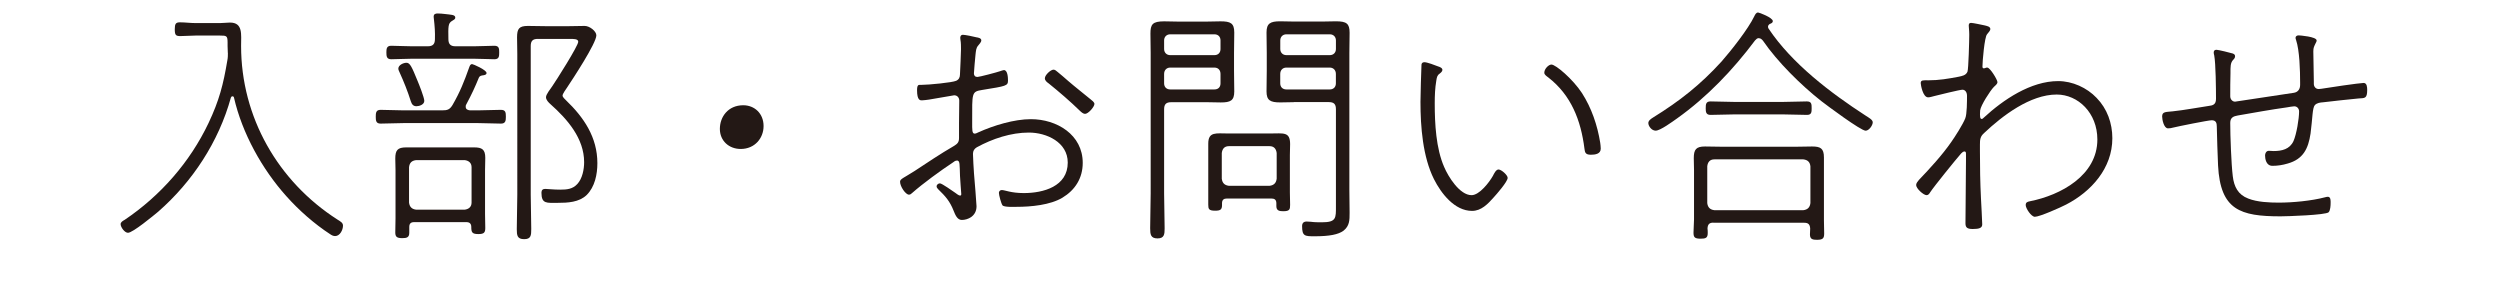
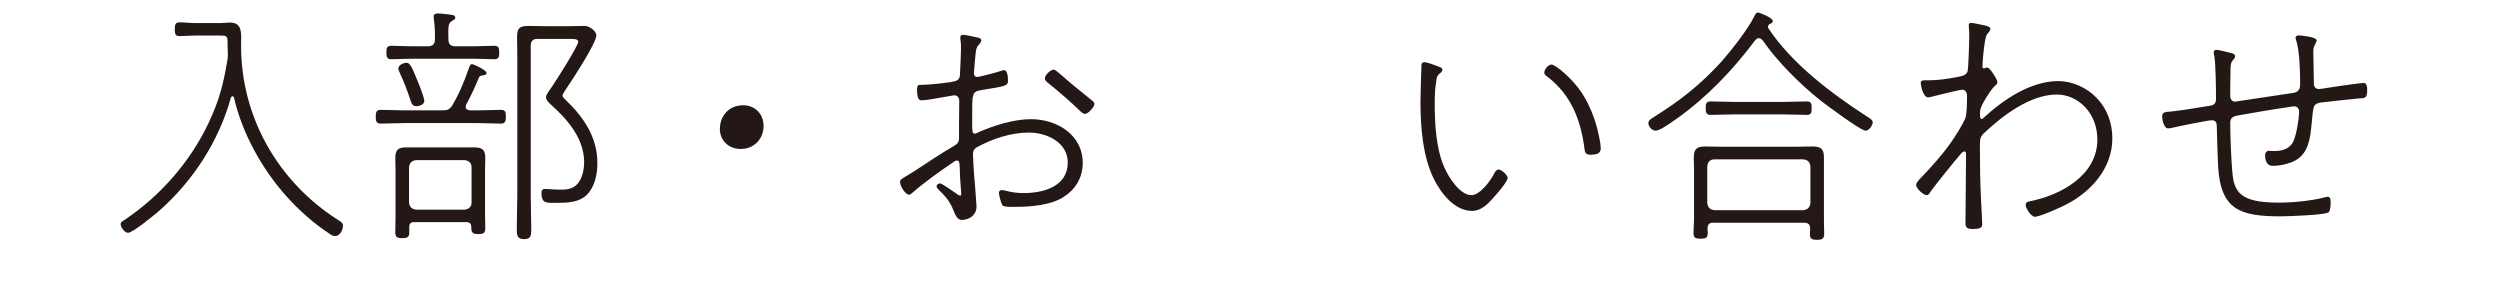
<svg xmlns="http://www.w3.org/2000/svg" id="_レイヤー_1" width="210" height="25" viewBox="0 0 578.72 75.3">
  <path d="M30.74,13.38c0-.64-.06-1.35-.06-1.74v-.9c0-1.67-.26-1.74-1.86-1.74h-6.3c-1.22,0-2.51.13-3.79.13-1.16,0-1.41-.26-1.41-1.74,0-1.35.26-1.74,1.29-1.74,1.35,0,2.64.19,3.92.19h6.3c.84,0,1.67-.13,2.44-.13,3.34,0,2.83,2.96,2.83,5.92,0,18,9.32,34.27,24.37,43.92.84.51,1.41.84,1.41,1.54,0,1.09-.77,2.64-1.99,2.64-.45,0-.84-.19-1.22-.45-4.05-2.64-7.91-6.04-11.12-9.64-6.17-6.88-11.19-15.95-13.25-24.95-.06-.19-.13-.32-.39-.32-.19,0-.32.13-.39.32-3.09,11.19-9.71,21.28-18.39,28.87-1.16.96-6.43,5.34-7.65,5.34-.84,0-1.86-1.41-1.86-2.19,0-.51.58-.84,1.03-1.09,9.07-6.11,16.52-14.6,21.22-24.5,2.7-5.72,3.73-9.71,4.76-15.88.13-.64.13-1.22.13-1.86Z" style="fill:#231815;" />
  <path d="M92.53,16.21c.26,0,3.67,1.48,3.67,2.25,0,.45-.45.51-.77.58-.51.06-.96.13-1.16.58-1.03,2.51-1.8,4.18-3.21,6.82-.13.19-.13.39-.13.58,0,.64.51.84,1.09.9h1.99c1.93,0,3.86-.13,5.79-.13,1.22,0,1.29.64,1.29,1.74,0,.96-.06,1.74-1.22,1.74-1.93,0-3.92-.13-5.85-.13h-18.78c-1.93,0-3.92.13-5.85.13-1.16,0-1.22-.77-1.22-1.74s.06-1.74,1.22-1.74c1.93,0,3.92.13,5.85.13h9.71c1.35,0,1.93-.19,2.64-1.35,1.93-3.34,2.96-5.98,4.24-9.58.13-.32.26-.77.71-.77ZM88.35,11.71h4.69c1.8,0,3.67-.13,5.14-.13,1.22,0,1.22.77,1.22,1.67,0,.96,0,1.74-1.22,1.74-1.48,0-3.34-.13-5.14-.13h-15.75c-1.8,0-3.67.13-5.21.13-1.16,0-1.22-.77-1.22-1.74,0-.9.06-1.67,1.22-1.67,1.54,0,3.41.13,5.21.13h4.05c1.29,0,1.8-.58,1.8-1.8.06-1.74-.06-3.34-.26-5.08,0-.19-.06-.39-.06-.58,0-.71.45-.84,1.03-.84.51,0,1.29.06,1.8.13,1.41.19,2.64.13,2.64.9,0,.45-.39.58-.9.9-.9.58-.9,1.35-.84,4.57,0,1.22.51,1.8,1.8,1.8ZM91.12,56.2h-13.25c-.84,0-1.22.39-1.22,1.22v1.48c0,1.22-.71,1.35-1.8,1.35-1.29,0-1.74-.32-1.74-1.41,0-1.22.06-2.44.06-3.67v-12.09c0-.96-.06-1.99-.06-2.96,0-2.12.58-2.83,2.77-2.83h17.17c1.99,0,2.83.51,2.83,2.64,0,1.03-.06,2.12-.06,3.15v11.06c0,1.16.06,2.38.06,3.54s-.32,1.54-1.74,1.54c-1.61,0-1.8-.45-1.8-1.8,0-.84-.45-1.22-1.22-1.22ZM78.51,26.88c-.9,0-1.22-.51-1.48-1.29-.77-2.44-1.74-4.89-2.83-7.27-.13-.32-.32-.64-.32-.96,0-.9,1.29-1.48,2.06-1.48.9,0,1.35,1.03,2.77,4.5.39.9,1.74,4.31,1.74,5.14,0,.96-1.29,1.35-1.93,1.35ZM90.67,53.05c1.03-.13,1.74-.71,1.74-1.8v-8.94c0-1.09-.71-1.67-1.74-1.8h-12.28c-1.09.13-1.67.64-1.8,1.8v8.94c.13,1.09.71,1.67,1.8,1.8h12.28ZM109.18,9.84c-1.29,0-1.8.51-1.8,1.8v37.62c0,2.89.13,5.79.13,8.68,0,1.61-.06,2.57-1.8,2.57s-1.86-.96-1.86-2.51c0-2.96.13-5.85.13-8.75V13.63c0-1.41-.06-2.77-.06-4.18,0-2.19.51-2.89,2.76-2.89,1.41,0,2.89.06,4.31.06h6.17c1.29,0,2.57-.06,3.86-.06s2.96,1.35,2.96,2.38c0,1.99-5.98,11.06-7.39,13.18-.26.39-1.16,1.61-1.16,2.06,0,.39.58.9.84,1.16,4.56,4.37,7.97,9.39,7.97,15.95,0,2.83-.64,5.98-2.7,8.04-1.93,1.86-4.82,1.99-7.33,1.99-2.77,0-4.12.32-4.12-2.57,0-.64.32-.96.96-.96s1.99.19,3.79.19c1.67,0,3.15-.13,4.31-1.41,1.29-1.35,1.74-3.73,1.74-5.53,0-6.04-4.24-10.87-8.49-14.66-.51-.45-1.16-1.09-1.16-1.8s1.16-2.12,1.54-2.7c1.03-1.48,6.62-10.29,6.62-11.32,0-.77-1.29-.71-1.99-.71h-8.23Z" style="fill:#231815;" />
  <path d="M166.29,31.9c0,3.02-2.19,5.79-5.79,5.79-2.96,0-5.27-2.06-5.27-5.08s2.06-5.98,5.92-5.98c2.83,0,5.14,2.06,5.14,5.27Z" style="fill:#231815;" />
  <path d="M215.16,40.64c-.39,0-.58.19-1.03.51-3.02,1.99-7.52,5.27-10.22,7.65-.26.26-.51.45-.84.45-.84,0-2.25-2.06-2.25-3.28,0-.71.96-.96,3.67-2.7,3.34-2.19,6.56-4.37,9.9-6.3.96-.58,1.35-.96,1.35-2.06v-3.73c0-1.93.06-3.86.06-5.72,0-.77-.51-1.35-1.29-1.35-.13,0-5.72.96-6.37,1.09-.58.06-1.22.19-1.8.19-.39,0-1.22.06-1.22-2.57,0-1.35.39-1.35.71-1.35h.45c1.74,0,7.78-.58,8.74-1.03.71-.32.96-.9.96-1.61.06-1.67.26-4.95.26-6.37,0-.58,0-1.74-.13-2.31,0-.13-.06-.39-.06-.58,0-.39.19-.77.64-.77.58,0,2.77.45,3.47.64.39.06,1.22.19,1.22.77,0,.45-.51.96-.77,1.29-.58.64-.58,1.35-.71,2.44-.06.64-.39,4.12-.39,4.63,0,.58.32.9.9.9.45,0,4.89-1.16,5.79-1.48.19-.06.71-.26.9-.26.96,0,1.03,1.93,1.03,2.64,0,1.35-.45,1.41-6.49,2.38-2.76.45-2.57.64-2.57,8.1,0,1.99-.06,2.96.64,2.96.26,0,.64-.19.9-.32,3.86-1.74,9.07-3.34,13.31-3.34,6.56,0,13.12,3.92,13.12,11.06,0,3.86-1.93,6.88-5.14,8.81-3.09,1.86-7.97,2.31-11.57,2.31-.64,0-3.21.13-3.6-.39-.32-.45-.9-2.57-.9-3.15,0-.39.32-.71.71-.71.84,0,2.31.77,5.59.77,4.95,0,11.12-1.67,11.12-7.72,0-5.14-5.34-7.59-9.84-7.59s-9.19,1.54-13.18,3.73c-.64.39-.96.9-.96,1.67,0,.96.19,3.86.26,4.95.13,1.41.64,7.78.64,8.29,0,2.57-2.25,3.47-3.73,3.47-1.16,0-1.67-1.35-2.06-2.31-.96-2.44-2.06-3.67-3.92-5.47-.19-.19-.39-.45-.39-.71,0-.45.45-.77.84-.77.51,0,3.28,1.99,3.86,2.38.26.19.9.71,1.22.71.26,0,.32-.13.32-.39,0-.19-.32-3.99-.32-4.57-.13-2.96.06-3.92-.84-3.92ZM240.68,18.2c.9.71,1.74,1.48,2.64,2.25,1.86,1.61,3.79,3.09,5.72,4.69.32.26.96.71.96,1.16,0,.71-1.54,2.51-2.38,2.51-.45,0-.96-.45-1.29-.77-2.51-2.44-5.21-4.76-7.91-6.94-.45-.32-.96-.71-.96-1.29,0-.84,1.48-2.19,2.19-2.19.39,0,.71.32,1.03.58Z" style="fill:#231815;" />
-   <path d="M267.63,48.94c0,2.89.13,5.85.13,8.81,0,1.48-.06,2.57-1.8,2.57s-1.86-1.03-1.86-2.57c0-2.96.13-5.92.13-8.81V13.38c0-1.61-.06-3.28-.06-4.89,0-2.31.51-3.09,3.47-3.09,1.09,0,2.25.06,3.34.06h7.59c1.09,0,2.19-.06,3.34-.06,2.51,0,3.47.45,3.47,2.83,0,1.74-.06,3.41-.06,5.14v4.57c0,1.74.06,3.47.06,5.21,0,2.31-.96,2.77-3.41,2.77-1.16,0-2.25-.06-3.41-.06h-9.13c-1.29,0-1.8.51-1.8,1.8v21.28ZM269.17,8.68c-.9,0-1.54.64-1.54,1.54v2.19c0,.9.64,1.54,1.54,1.54h11.19c.96,0,1.54-.64,1.54-1.54v-2.19c0-.9-.58-1.54-1.54-1.54h-11.19ZM267.63,21.09c0,.96.64,1.54,1.54,1.54h11.19c.96,0,1.54-.58,1.54-1.54v-2.38c0-.96-.58-1.61-1.54-1.61h-11.19c-.9,0-1.54.64-1.54,1.61v2.38ZM283.57,50.22c-.84,0-1.29.32-1.29,1.22v.45c0,1.16-.45,1.42-1.74,1.42-1.61,0-1.74-.45-1.74-1.54v-15.43c0-3.09,1.99-2.57,5.02-2.57h10.67c3.34,0,5.02-.51,5.02,2.7,0,.9-.06,1.86-.06,2.76v9.45c0,1.03.06,2.12.06,3.15,0,1.16-.13,1.61-1.74,1.61-.96,0-1.74-.13-1.74-1.29v-.71c0-.9-.45-1.22-1.29-1.22h-11.19ZM294.31,47.01c1.09-.13,1.67-.71,1.8-1.8v-6.49c-.13-1.09-.71-1.74-1.8-1.74h-10.29c-1.09,0-1.67.64-1.8,1.74v6.49c.13,1.09.71,1.67,1.8,1.8h10.29ZM300.42,25.85c-1.16,0-2.25.06-3.41.06-2.51,0-3.47-.51-3.47-2.77,0-1.74.06-3.47.06-5.21v-4.57c0-1.74-.06-3.41-.06-5.14,0-2.31.96-2.83,3.47-2.83,1.09,0,2.25.06,3.41.06h7.33c1.09,0,2.19-.06,3.34-.06,2.7,0,3.47.58,3.47,2.89,0,1.74-.06,3.41-.06,5.08v34.72c0,1.93.06,3.86.06,5.79,0,1.8,0,3.28-1.54,4.5-1.29.96-3.54,1.41-7.27,1.41-2.51,0-3.21,0-3.21-2.57,0-.77.39-1.16,1.16-1.16.26,0,.77.06,1.03.06.96.13,1.86.13,2.83.13,3.67,0,3.54-1.09,3.54-4.05v-24.56c0-1.29-.51-1.8-1.8-1.8h-8.87ZM298.56,8.68c-.9,0-1.54.64-1.54,1.54v2.19c0,.9.64,1.54,1.54,1.54h11c.9,0,1.54-.64,1.54-1.54v-2.19c0-.9-.64-1.54-1.54-1.54h-11ZM297.01,21.09c0,.96.64,1.54,1.54,1.54h11c.9,0,1.54-.58,1.54-1.54v-2.38c0-.96-.64-1.61-1.54-1.61h-11c-.9,0-1.54.64-1.54,1.61v2.38Z" style="fill:#231815;" />
  <path d="M336.88,16.78c.45.13,1.16.39,1.16.9,0,.39-.39.71-.71.96-.64.45-.71.96-.84,1.8-.32,1.86-.39,3.79-.39,5.72,0,5.14.32,11.38,2.38,16.08,1.03,2.44,3.92,7.14,6.94,7.14,1.99,0,4.5-3.28,5.4-4.89.26-.51.77-1.61,1.41-1.61.71,0,2.32,1.41,2.32,2.12,0,.96-2.83,4.18-3.54,4.95-1.48,1.67-3.15,3.41-5.46,3.41-4.44,0-7.84-4.44-9.65-8.04-2.83-5.66-3.41-13.25-3.41-19.55,0-1.29.19-8.42.26-9.45.06-.45.39-.58.77-.58.64,0,2.7.77,3.34,1.03ZM365.62,16.33c1.09,0,5.4,3.67,7.72,7.2,2.44,3.79,3.92,8.17,4.63,12.6.06.39.13,1.09.13,1.48,0,1.35-1.41,1.54-2.51,1.54-1.48,0-1.48-.71-1.61-1.54-.9-7.14-3.34-13.5-9.13-18-.51-.39-1.03-.71-1.03-1.22,0-.96,1.09-2.06,1.8-2.06Z" style="fill:#231815;" />
  <path d="M418.1,9.65c-.45,0-.64.26-.96.58-5.59,7.46-12.15,14.34-19.74,19.74-1.09.77-4.24,3.09-5.4,3.09-1.03,0-1.86-1.16-1.86-1.93,0-.64.71-1.09,1.22-1.41,6.75-4.18,11.96-8.29,17.3-14.15,2.38-2.7,6.75-8.23,8.29-11.45.19-.39.45-.96.96-.96.26,0,3.73,1.29,3.73,2.19,0,.39-.39.58-.77.71-.26.19-.45.39-.45.71,0,.19.06.32.13.45,5.92,8.87,15.69,16.27,24.5,21.99.9.58,1.87,1.09,1.87,1.74,0,.77-.96,2.12-1.8,2.12-1.22,0-9.77-6.37-11.25-7.52-5.08-3.99-11.06-9.9-14.72-15.24-.26-.32-.58-.64-1.03-.64ZM406.59,56.33c-1.03,0-1.42.45-1.48,1.48.06.39.06.77.06,1.16,0,1.22-.51,1.42-1.8,1.42-1.54,0-1.8-.39-1.8-1.54s.13-2.25.13-3.34v-12.47c0-1.03-.06-1.99-.06-3.02,0-2.19.58-2.96,2.83-2.96,1.35,0,2.76.06,4.12.06h19.1c1.29,0,2.57-.06,3.86-.06,2.12,0,3.02.45,3.02,2.77v15.95c0,1.09.06,2.19.06,3.28,0,1.16-.26,1.61-1.8,1.61-1.09,0-1.8-.13-1.8-1.35,0-.51.06-.96.06-1.48-.06-1.03-.45-1.48-1.48-1.48h-23.02ZM412.05,28.94c-2.06,0-4.12.13-6.17.13-1.16,0-1.22-.77-1.22-1.67,0-1.03.06-1.74,1.22-1.74,2.06,0,4.12.13,6.17.13h12.02c2.06,0,4.12-.13,6.17-.13,1.22,0,1.22.71,1.22,1.74,0,.9,0,1.67-1.16,1.67-2.06,0-4.12-.13-6.24-.13h-12.02ZM429.35,53.18c1.09-.13,1.67-.71,1.8-1.8v-9.32c-.13-1.09-.71-1.61-1.8-1.74h-22.5c-1.09,0-1.67.64-1.8,1.74v9.32c.13,1.09.71,1.67,1.8,1.8h22.5Z" style="fill:#231815;" />
  <path d="M475.26,6.43c.45.13,1.41.26,1.41.9,0,.51-.58.96-.83,1.35-.64.64-1.16,6.88-1.16,8.1,0,.19,0,.51.32.51.19,0,.39-.06.51-.13s.26-.06.39-.06c.71,0,2.57,3.09,2.57,3.67,0,.51-.58.9-.9,1.22-.9.9-3.34,4.69-3.47,5.92-.13,1.67,0,2.19.39,2.19.19,0,.39-.19.51-.32,4.95-4.57,11.9-9.26,18.84-9.26,3.6,0,7.27,1.67,9.71,4.24,2.7,2.76,3.99,6.43,3.99,10.22,0,7.59-5.34,13.5-11.7,16.78-1.35.71-6.69,3.09-7.91,3.09-.9,0-2.31-2.12-2.31-2.96,0-.71.45-.84,1.03-.96,7.84-1.54,17.1-6.56,17.1-15.63,0-6.75-4.89-11.38-10.29-11.38-6.69,0-13.7,5.34-18.33,9.71-1.03.9-1.09,1.67-1.09,2.96v1.67c0,3.92.06,7.91.26,11.9.06,1.16.32,5.85.32,6.62,0,.9-.77,1.16-2.38,1.16-1.35,0-1.86-.32-1.86-1.42,0-5.34.13-10.67.13-16.01v-1.29c0-.39.06-.9-.39-.9-.32,0-.58.26-.84.51-1.35,1.54-6.88,8.36-7.84,9.84-.19.32-.45.71-.9.71-.77,0-2.64-1.67-2.64-2.57,0-.45.39-.9.71-1.29,2.83-2.96,5.85-6.24,8.17-9.58.96-1.35,2.96-4.5,3.54-5.98.45-1.03.45-4.44.45-5.72,0-.96-.51-1.54-1.16-1.54s-6.11,1.35-7.14,1.61c-.51.13-1.09.32-1.54.32-1.35,0-1.87-3.21-1.87-3.6,0-.84.71-.71,1.93-.71,2.7,0,4.95-.39,7.65-.9.84-.19,1.86-.32,2.25-1.29.26-.64.45-8.04.45-9.32,0-1.16-.13-1.86-.13-2.31s.13-.71.58-.71c.51,0,2.83.51,3.47.64Z" style="fill:#231815;" />
  <path d="M538.08,13.57c.32.13.51.32.51.64,0,.39-.19.64-.45.9-.77.77-.71,1.86-.71,3.41-.06,1.93-.06,3.92-.06,5.85,0,.71.51,1.35,1.22,1.35.26,0,13.44-2.06,14.92-2.25,1.09-.19,1.54-1.03,1.54-1.99v-.64c0-2.96-.13-8.04-1.03-10.74-.06-.13-.13-.39-.13-.51,0-.39.32-.64.77-.64.26,0,4.57.32,4.57,1.29,0,.26-.13.45-.26.71-.39.84-.58,1.09-.58,2.06,0,2.57.13,5.14.13,7.65v.58c0,.71.51,1.29,1.22,1.29.19,0,.51-.06.64-.06,1.42-.26,9.84-1.48,10.74-1.48.84,0,.9,1.09.9,1.74,0,2.31-.64,2.06-2.25,2.19-2.96.32-5.92.58-8.87.96-.77.06-1.54.13-2.12.71-.64.71-.58,3.34-1.09,7.2-.58,3.86-1.87,6.49-5.79,7.59-1.29.39-2.57.58-3.86.58-1.61,0-1.86-1.8-1.86-2.64,0-.45.26-1.16.96-1.16.39,0,.84.06,1.22.06,2.06,0,4.05-.45,5.01-2.51.77-1.74,1.42-5.66,1.42-7.52,0-.71-.51-1.29-1.22-1.29-.26,0-1.48.19-1.8.26-4.18.58-8.36,1.35-12.47,2.06-1.09.19-1.93.51-1.93,1.86,0,3.28.26,10.42.64,13.5.32,2.7,1.35,4.69,3.92,5.66,2.25.9,5.34,1.03,7.72,1.03,3.54,0,8.29-.45,11.7-1.35.26-.06.45-.13.71-.13.77,0,.71,1.03.71,1.54,0,.64-.06,1.93-.51,2.38-.71.71-10.55,1.03-12.15,1.03-10.22,0-15.24-1.61-15.82-12.86-.13-3.28-.26-6.56-.32-9.84,0-.9-.19-1.61-1.29-1.61-.84,0-8.49,1.54-9.77,1.86-.39.13-.9.19-1.29.19-1.03,0-1.48-2.19-1.48-3.02,0-1.29,1.09-1.09,2.7-1.29,3.02-.32,5.98-.9,9-1.35,1.09-.13,1.93-.32,1.93-1.8,0-2.44-.06-8.94-.45-11-.06-.19-.13-.51-.13-.71,0-.51.26-.71.71-.71s3.6.77,4.18.96Z" style="fill:#231815;" />
</svg>